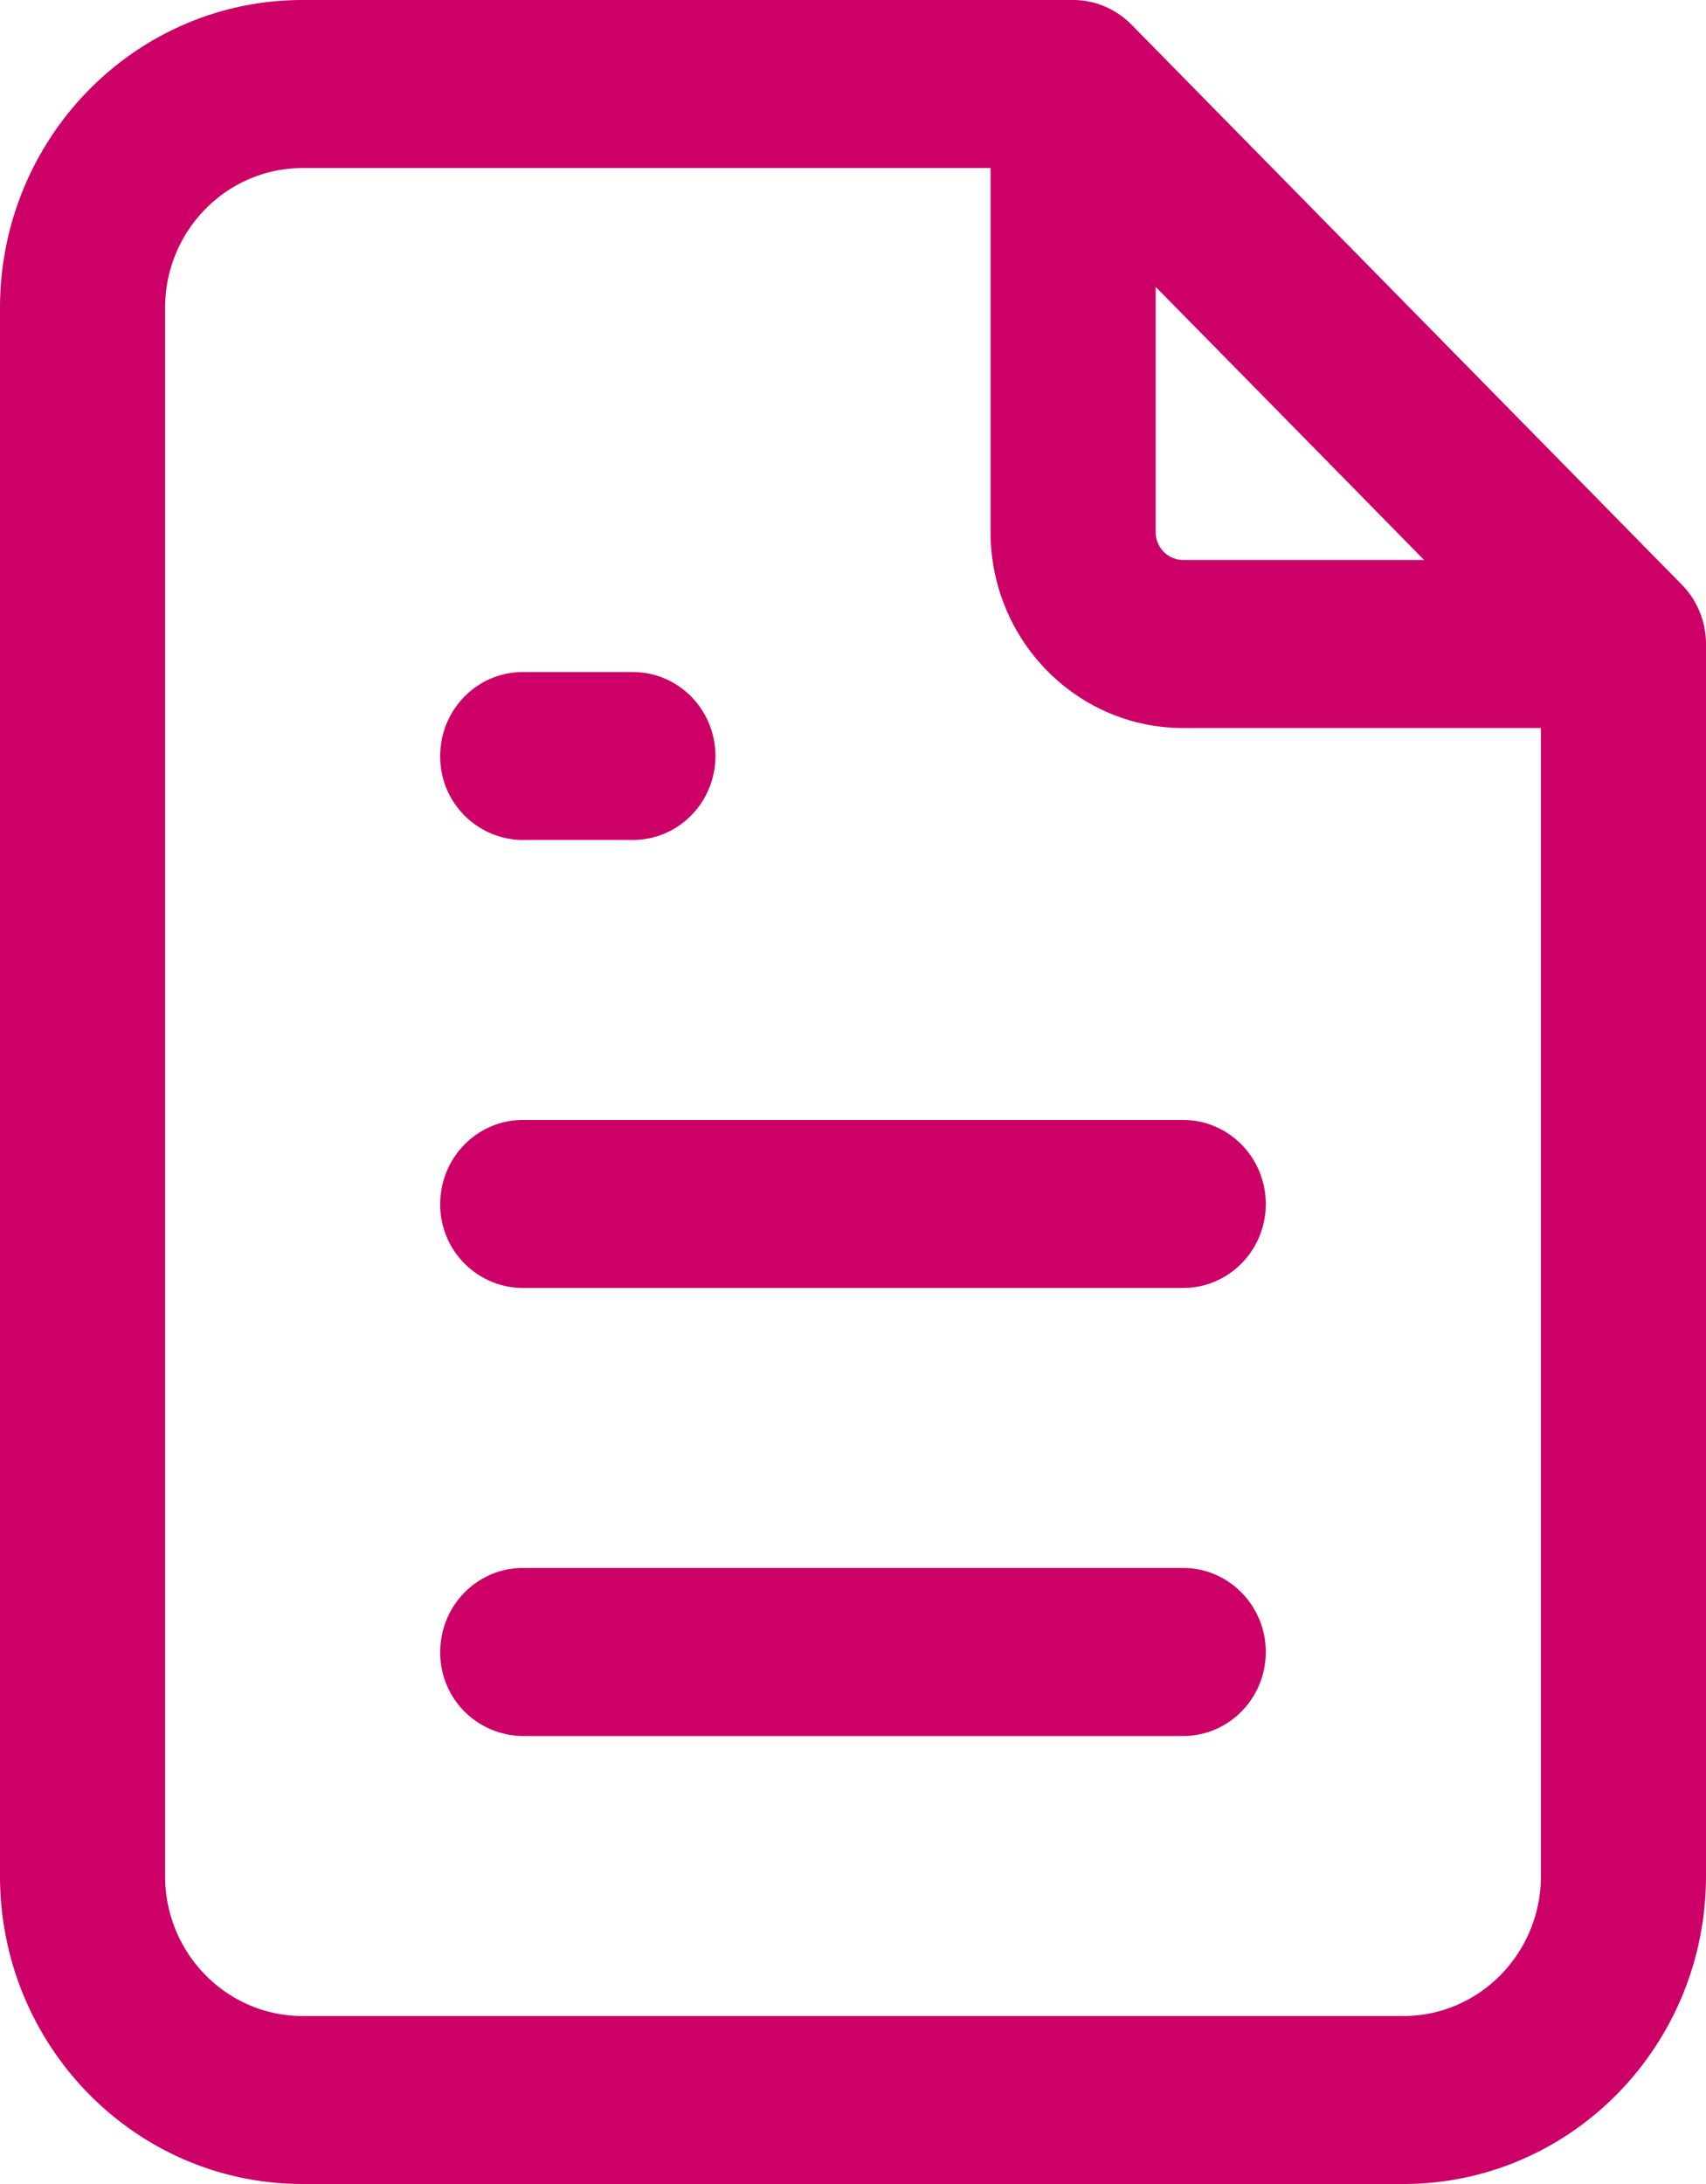
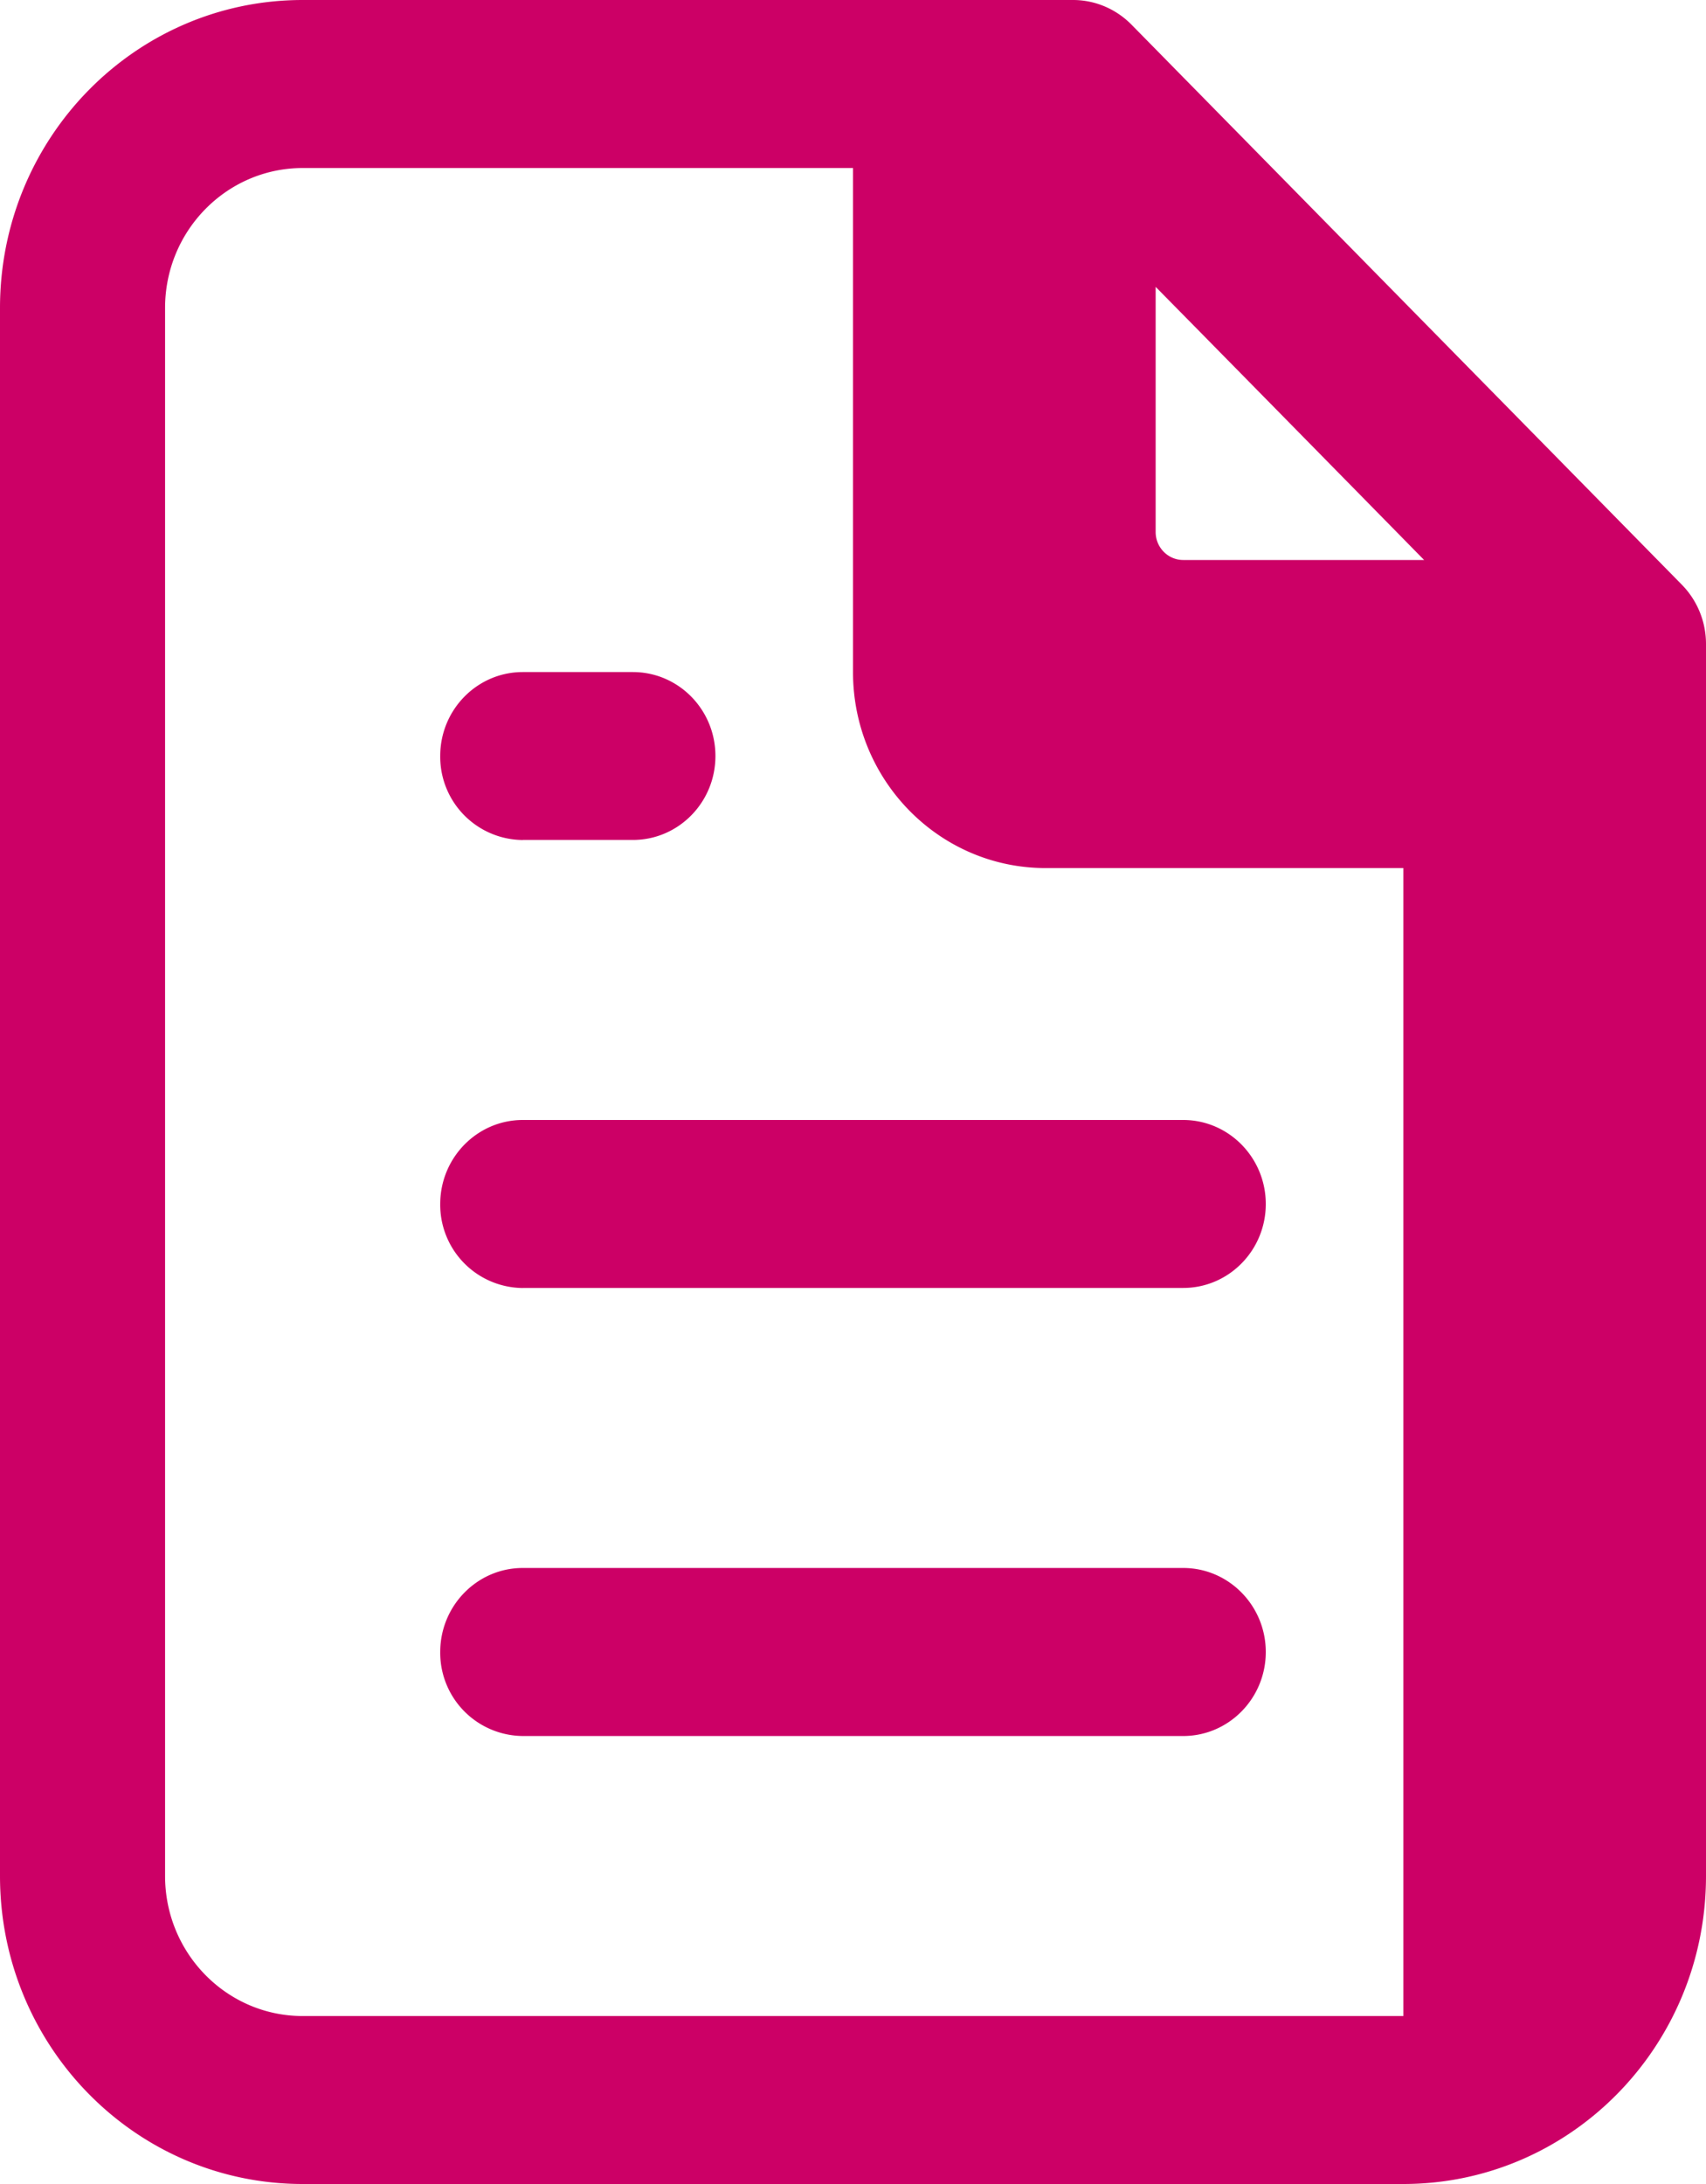
<svg xmlns="http://www.w3.org/2000/svg" width="25" height="32" fill="none">
-   <path fill="#C06" fill-rule="evenodd" d="M25 9.436v18.051C25 29.98 23.015 32 20.564 32H4.435C1.985 32 0 29.98 0 27.487V4.513C0 2.02 1.985 0 4.435 0h11.29c.328 0 .633.135.856.361l8.064 8.205c.223.227.355.537.355.87ZM14.516 2.462H4.436c-1.113 0-2.017.919-2.017 2.05v22.975c0 1.133.904 2.052 2.016 2.052h16.13c1.112 0 2.016-.92 2.016-2.052v-16.82h-5.242c-1.56 0-2.823-1.287-2.823-2.872V2.462Zm6.353 5.743c-1.182-1.204-2.75-2.8-3.934-4.002v3.592c0 .226.181.41.404.41h3.53ZM7.661 25.436a1.22 1.22 0 0 1-1.21-1.23c0-.68.543-1.232 1.21-1.232h9.678c.667 0 1.21.552 1.21 1.231 0 .68-.543 1.231-1.21 1.231H7.66Zm0-13.128a1.22 1.22 0 0 1-1.21-1.231c0-.68.543-1.23 1.21-1.23h1.613c.668 0 1.21.55 1.21 1.23 0 .68-.542 1.23-1.21 1.23H7.661Zm0 6.564a1.22 1.22 0 0 1-1.21-1.23c0-.68.543-1.232 1.21-1.232h9.678c.667 0 1.21.552 1.21 1.231 0 .68-.543 1.23-1.21 1.23H7.66Z" clip-rule="evenodd" />
+   <path fill="#C06" fill-rule="evenodd" d="M25 9.436v18.051C25 29.98 23.015 32 20.564 32H4.435C1.985 32 0 29.98 0 27.487V4.513C0 2.02 1.985 0 4.435 0h11.29c.328 0 .633.135.856.361l8.064 8.205c.223.227.355.537.355.87ZM14.516 2.462H4.436c-1.113 0-2.017.919-2.017 2.05v22.975c0 1.133.904 2.052 2.016 2.052h16.13v-16.82h-5.242c-1.56 0-2.823-1.287-2.823-2.872V2.462Zm6.353 5.743c-1.182-1.204-2.75-2.8-3.934-4.002v3.592c0 .226.181.41.404.41h3.53ZM7.661 25.436a1.22 1.22 0 0 1-1.21-1.23c0-.68.543-1.232 1.21-1.232h9.678c.667 0 1.21.552 1.21 1.231 0 .68-.543 1.231-1.21 1.231H7.66Zm0-13.128a1.22 1.22 0 0 1-1.21-1.231c0-.68.543-1.23 1.21-1.23h1.613c.668 0 1.21.55 1.21 1.23 0 .68-.542 1.23-1.21 1.23H7.661Zm0 6.564a1.22 1.22 0 0 1-1.21-1.23c0-.68.543-1.232 1.21-1.232h9.678c.667 0 1.21.552 1.21 1.231 0 .68-.543 1.23-1.21 1.23H7.66Z" clip-rule="evenodd" />
</svg>